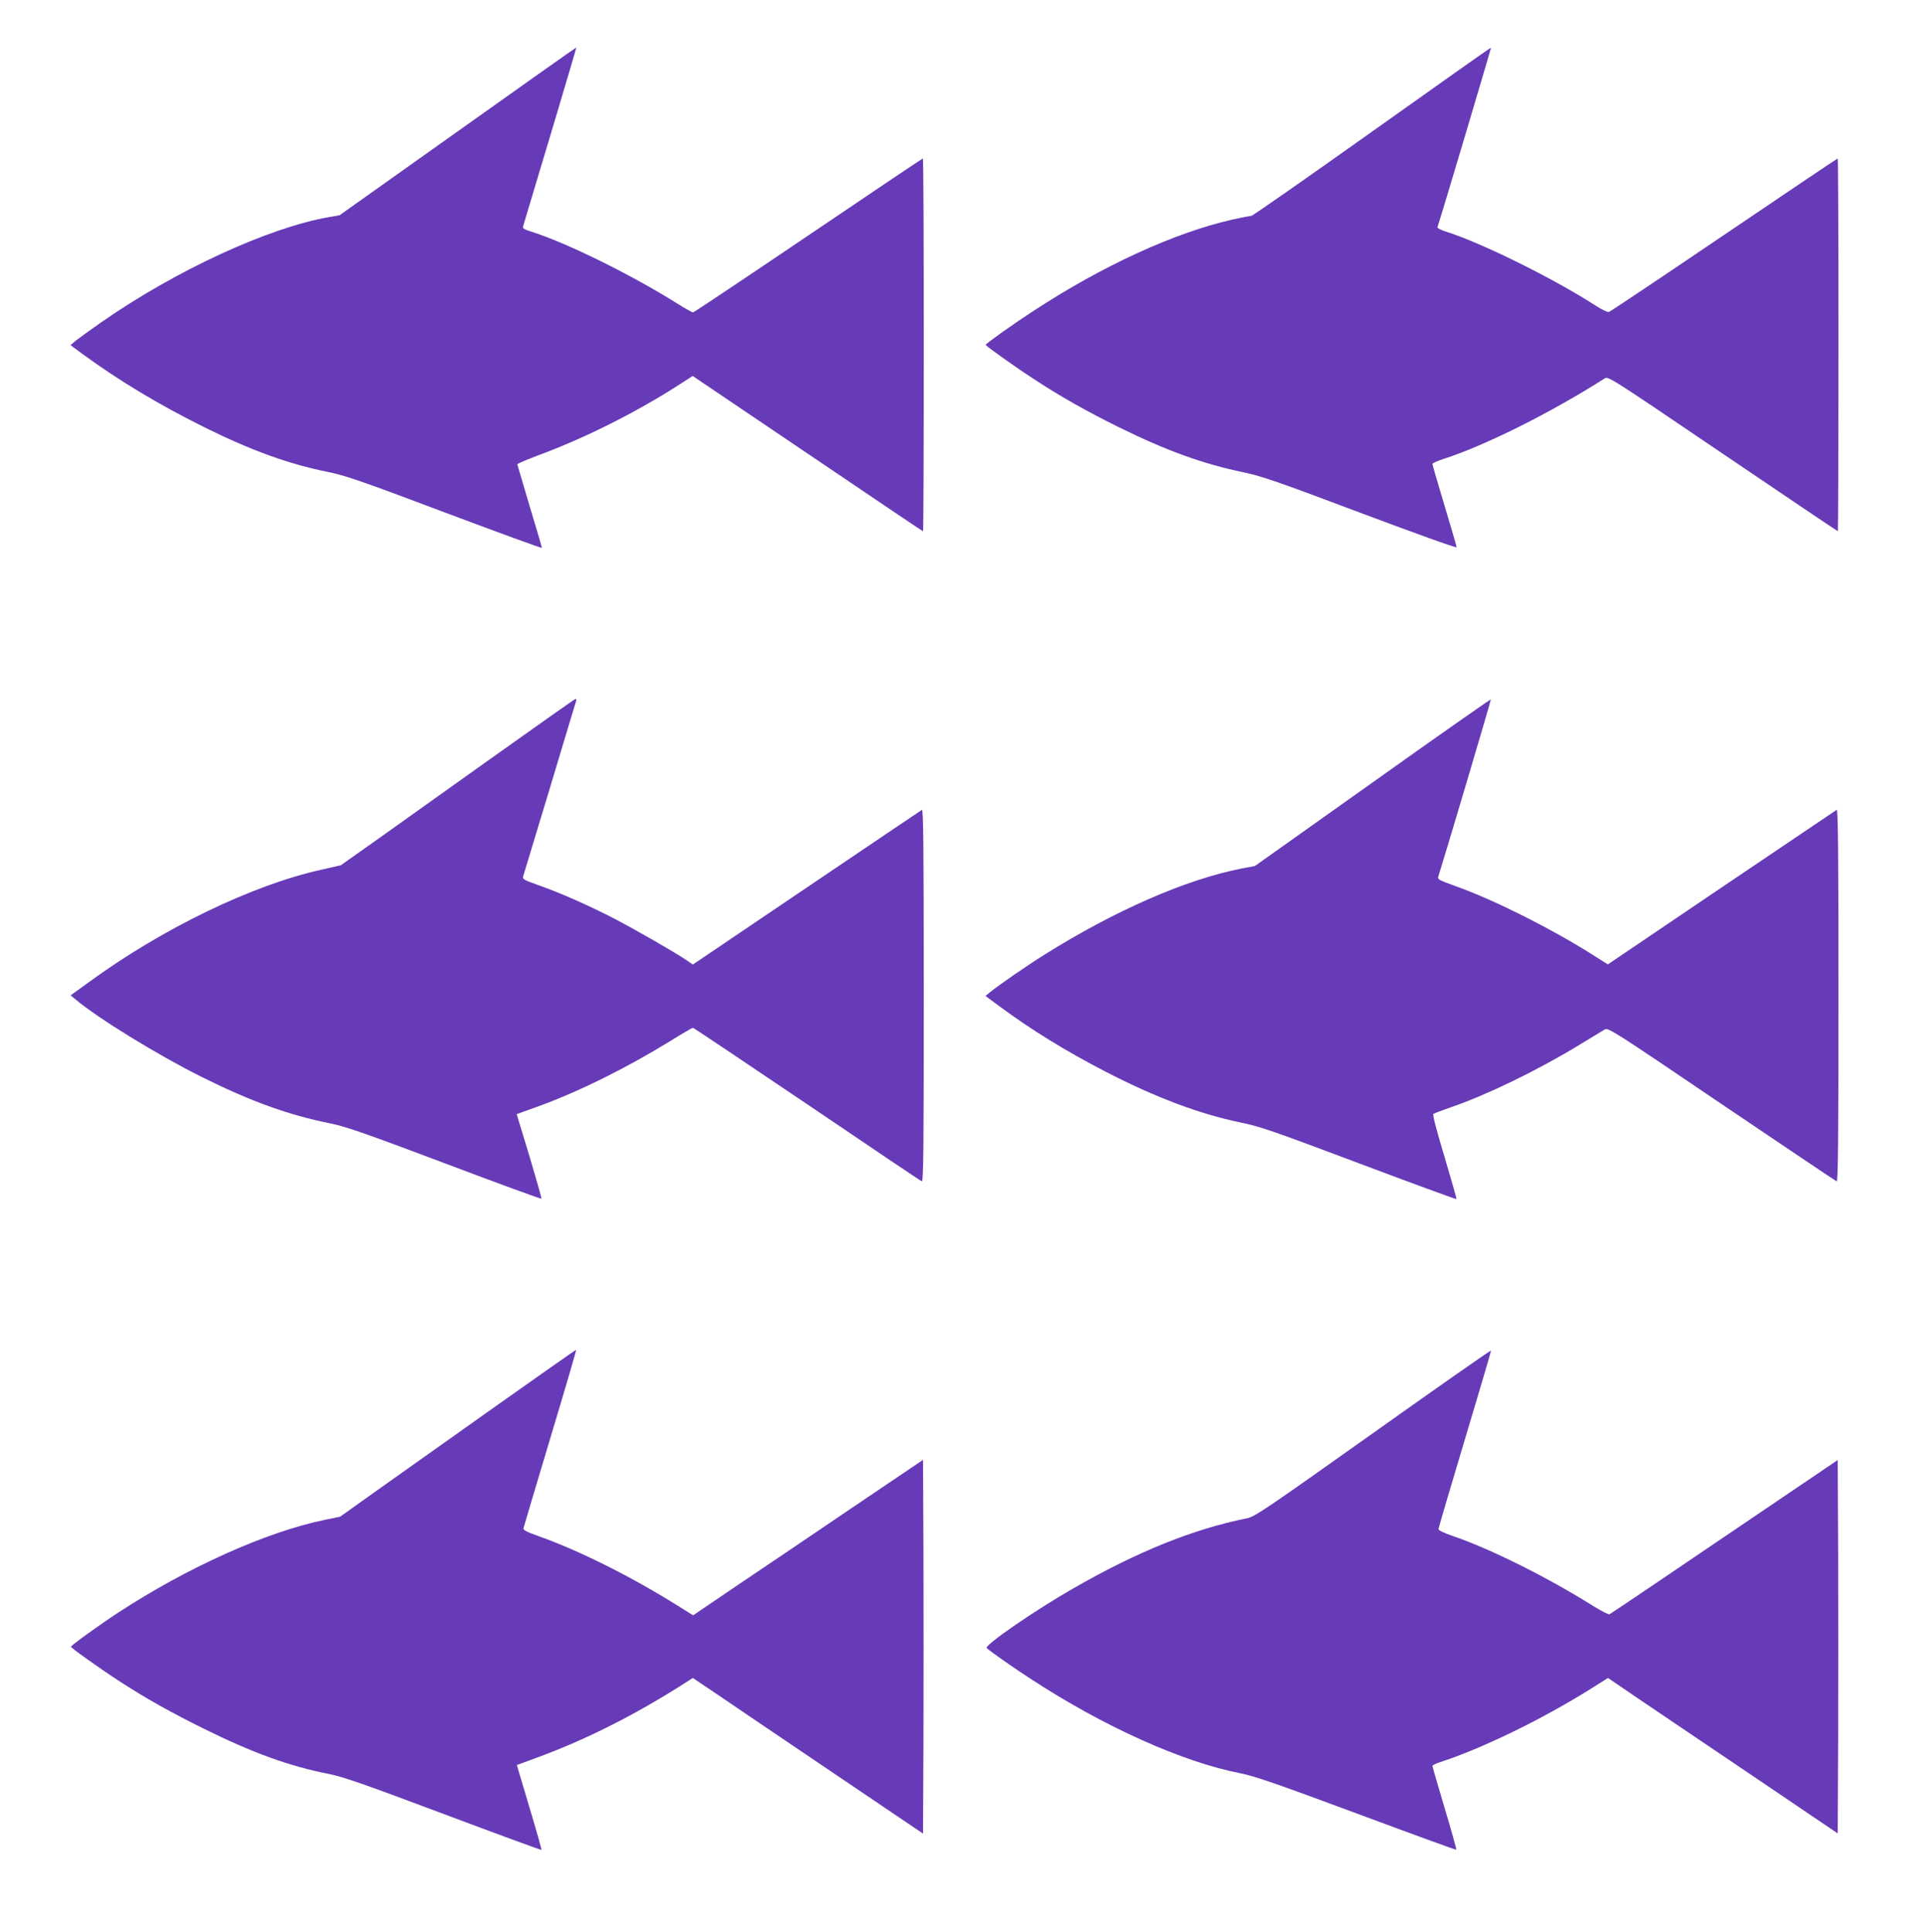
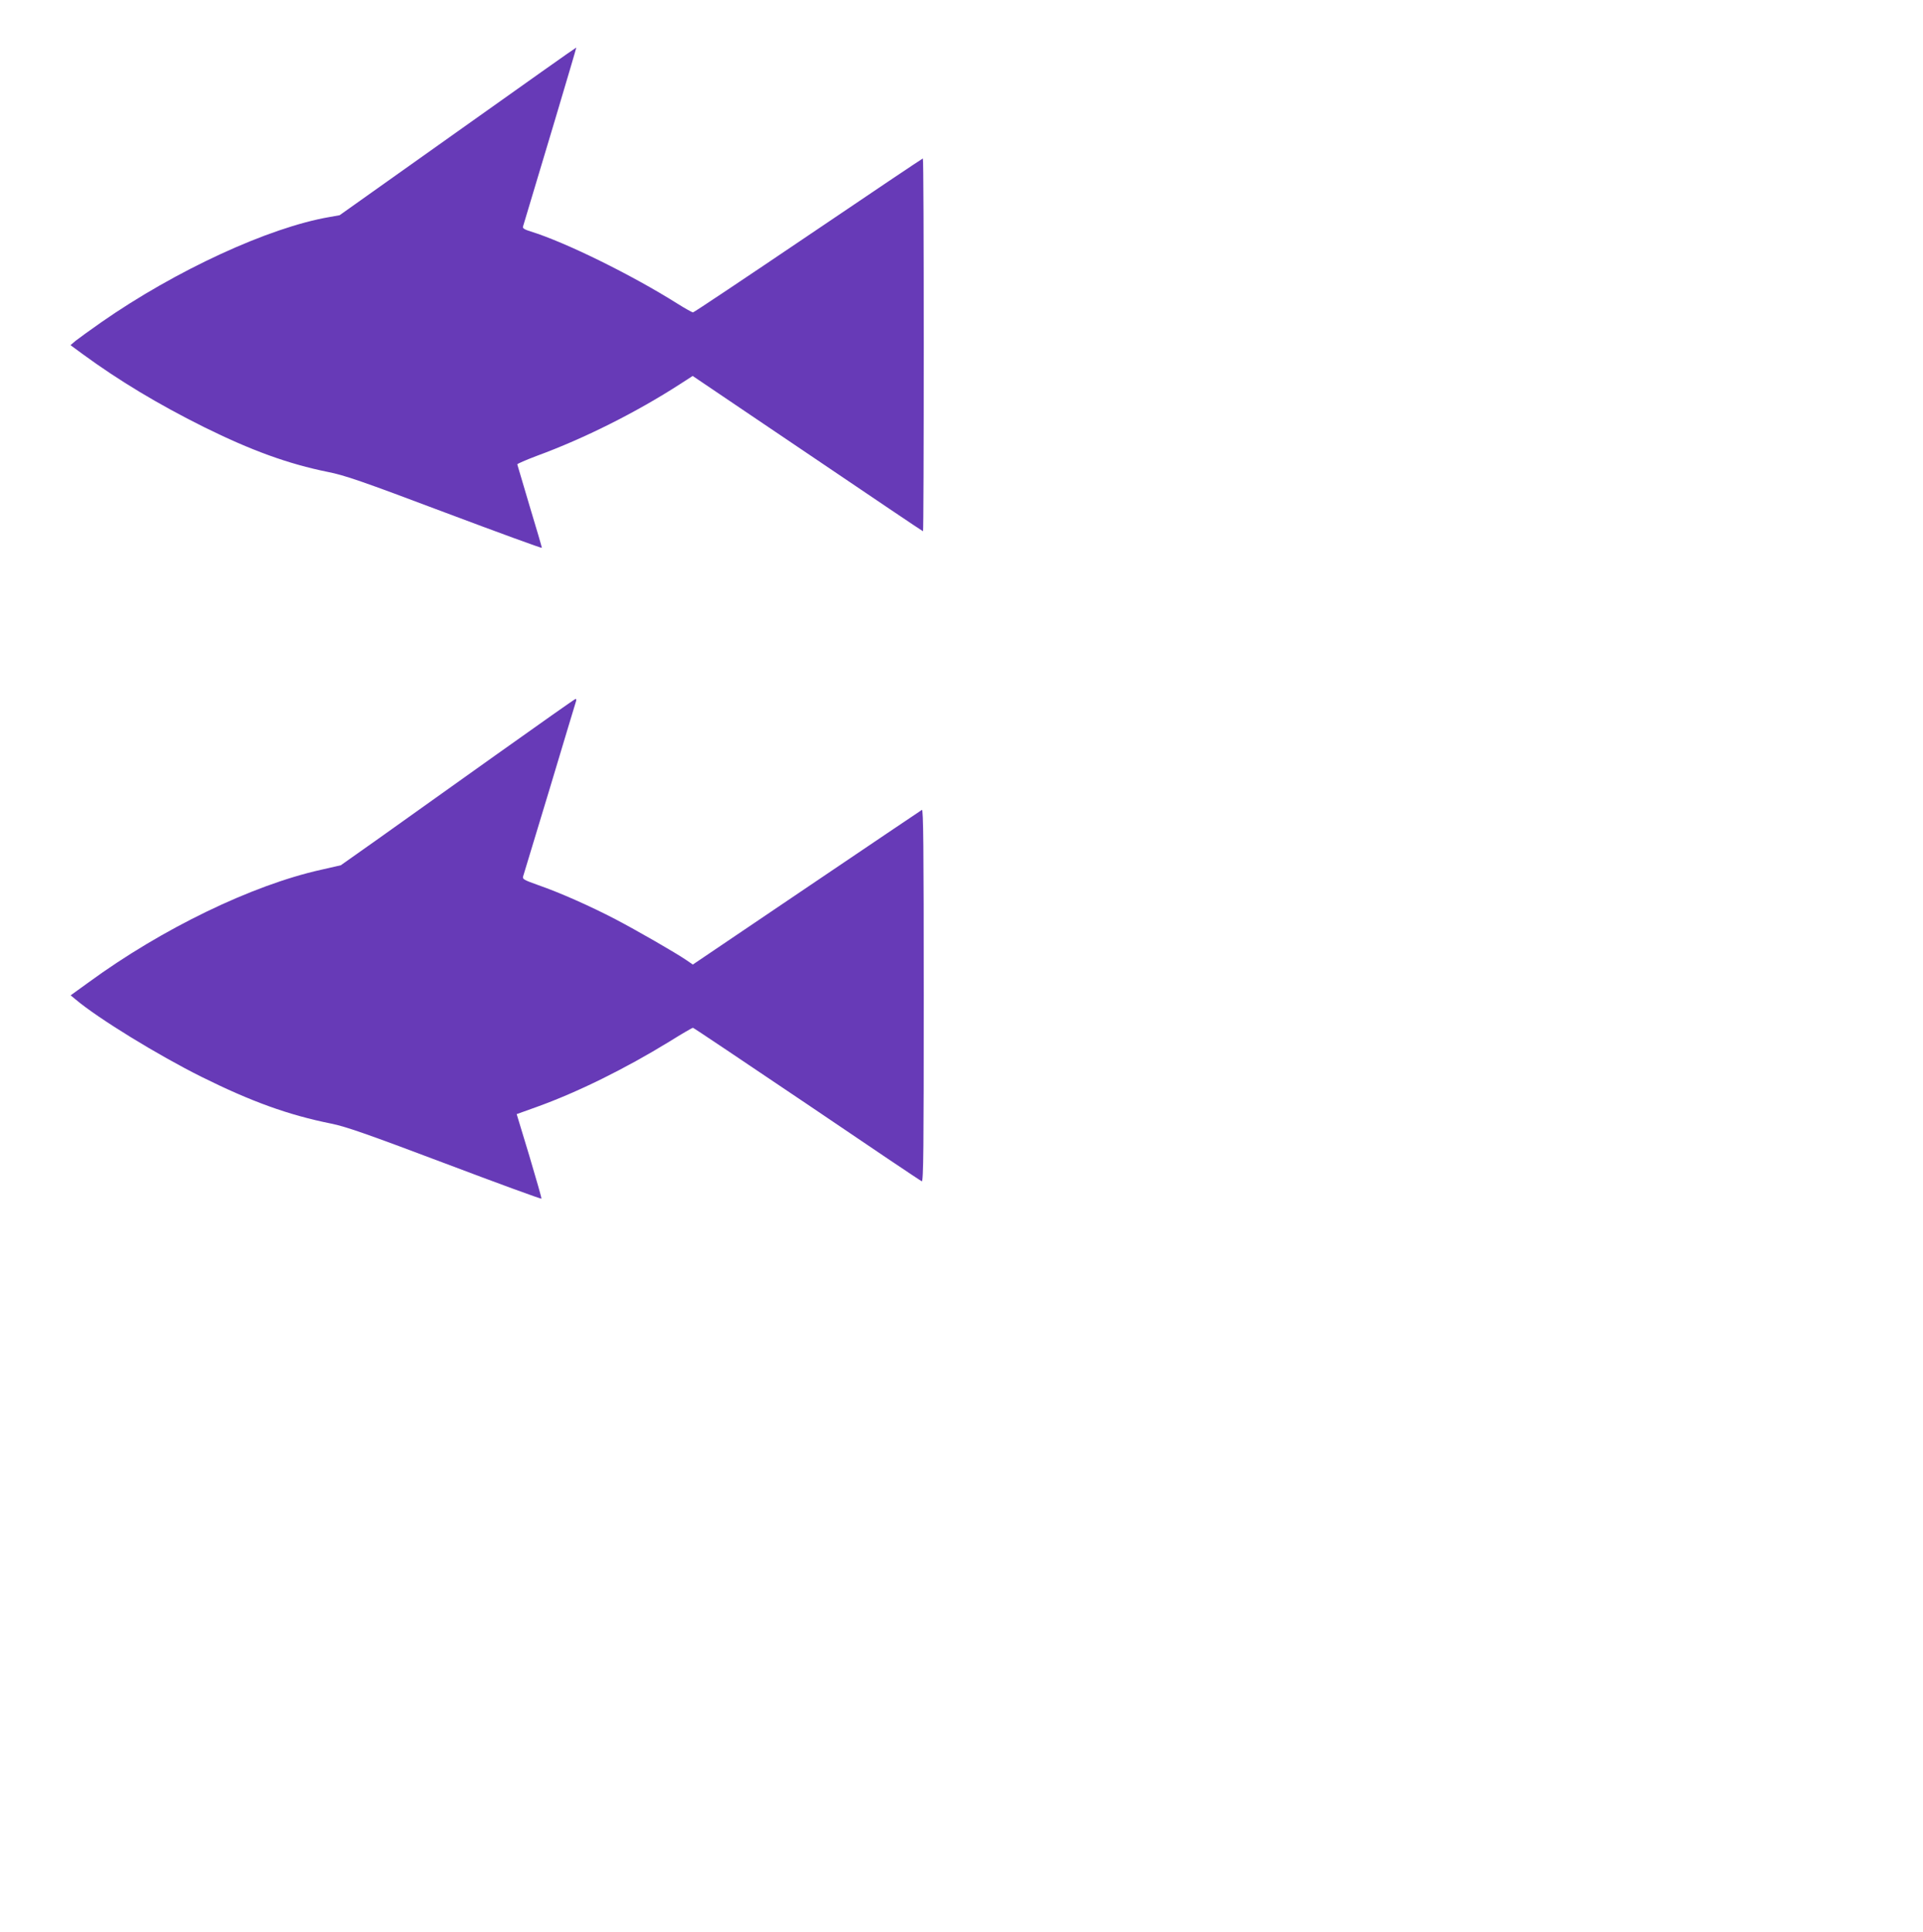
<svg xmlns="http://www.w3.org/2000/svg" version="1.0" width="1274pt" height="1280pt" viewBox="0 0 1274 1280" preserveAspectRatio="xMidYMid meet">
  <g transform="translate(0,1280) scale(0.1,-0.1)" fill="#673ab7" stroke="none">
    <path d="M3033 11930 l-783 -556 -67 -12 c-402 -69 -1018 -353 -1513 -698 -74 -52 -150 -107 -169 -122 l-34 -29 79 -58 c242 -177 501 -333 804 -484 315 -156 560 -245 822 -298 111 -22 222 -60 774 -268 354 -133 644 -239 644 -235 0 4 -36 128 -81 276 -44 148 -81 273 -82 277 -1 4 57 29 128 56 314 115 661 289 952 477 l82 53 761 -514 c418 -283 762 -515 765 -515 3 0 5 556 5 1235 0 679 -2 1235 -6 1235 -3 0 -344 -229 -759 -510 -414 -280 -758 -510 -764 -510 -5 0 -52 26 -103 58 -303 191 -742 407 -971 478 -43 13 -56 22 -52 33 87 287 355 1184 353 1186 -2 1 -355 -249 -785 -555z" />
-     <path d="M9090 11928 c-432 -307 -791 -558 -799 -558 -7 0 -65 -11 -127 -25 -380 -86 -857 -304 -1314 -603 -134 -87 -320 -219 -320 -227 0 -7 208 -155 320 -227 180 -118 349 -213 563 -319 317 -156 554 -242 827 -299 116 -24 224 -61 773 -268 355 -133 637 -235 637 -228 0 6 -36 131 -80 276 -44 146 -80 270 -80 276 0 5 33 20 73 33 272 87 711 306 1067 533 25 16 32 11 783 -498 417 -283 761 -514 763 -514 2 0 4 556 4 1235 0 679 -2 1235 -5 1235 -3 0 -341 -228 -752 -506 -412 -279 -755 -509 -764 -511 -9 -3 -47 16 -85 40 -281 182 -765 421 -997 493 -32 10 -56 23 -54 29 14 34 357 1188 355 1189 -2 2 -356 -249 -788 -556z" />
    <path d="M3280 7794 c-289 -206 -637 -454 -773 -551 l-249 -176 -131 -30 c-458 -102 -1053 -390 -1540 -746 l-119 -86 34 -28 c148 -125 546 -369 833 -512 330 -164 576 -253 860 -310 98 -20 235 -68 755 -264 349 -132 636 -237 637 -233 2 4 -35 131 -80 283 l-84 277 131 47 c273 98 588 254 883 435 80 50 149 90 154 90 4 0 344 -228 756 -506 411 -279 753 -509 760 -511 11 -4 13 232 13 1232 0 986 -3 1235 -12 1229 -7 -4 -352 -237 -765 -516 l-753 -509 -42 29 c-70 48 -327 196 -470 271 -163 85 -367 176 -511 226 -98 35 -107 40 -101 59 4 12 83 273 176 581 92 308 171 568 174 578 3 9 2 17 -3 16 -4 0 -244 -169 -533 -375z" />
-     <path d="M9094 7616 l-780 -554 -90 -17 c-369 -73 -836 -277 -1305 -571 -115 -72 -308 -205 -362 -250 l-28 -23 93 -69 c211 -156 440 -297 703 -433 331 -171 624 -281 896 -337 130 -27 216 -57 785 -271 351 -132 640 -238 643 -236 2 3 -34 128 -79 280 -50 164 -80 279 -74 284 5 4 57 24 115 44 232 79 563 239 836 404 87 53 169 103 183 111 25 14 40 5 775 -493 413 -279 756 -510 763 -512 9 -4 12 246 12 1232 0 986 -3 1235 -12 1229 -7 -5 -351 -237 -765 -516 l-751 -508 -109 69 c-268 169 -642 357 -890 446 -130 47 -131 48 -122 74 37 115 349 1165 346 1167 -2 2 -355 -245 -783 -550z" />
-     <path d="M3265 3469 c-303 -215 -654 -464 -781 -554 l-230 -164 -105 -22 c-384 -79 -909 -315 -1369 -616 -128 -84 -309 -215 -310 -224 0 -8 201 -151 325 -231 171 -111 342 -207 555 -312 325 -161 569 -249 828 -300 97 -19 230 -66 761 -265 354 -133 645 -240 648 -238 2 3 -34 130 -80 283 l-83 279 125 46 c316 116 619 266 939 466 l102 65 193 -130 c105 -72 449 -304 762 -516 l570 -385 3 619 c1 341 1 898 0 1239 l-3 618 -465 -314 c-256 -174 -598 -405 -762 -515 l-296 -201 -104 65 c-308 193 -651 364 -918 459 -80 28 -104 41 -102 53 2 9 82 278 178 598 96 319 173 582 171 584 -1 2 -250 -173 -552 -387z" />
-     <path d="M9096 3304 c-713 -506 -783 -554 -835 -564 -357 -72 -727 -221 -1151 -465 -251 -143 -592 -378 -573 -395 26 -24 179 -131 290 -203 486 -318 1007 -552 1393 -627 94 -19 233 -67 769 -266 360 -134 656 -242 659 -240 2 3 -32 127 -77 275 -44 149 -81 275 -81 280 0 5 24 17 53 26 276 90 669 281 991 482 l119 75 241 -164 c132 -89 475 -321 761 -514 l520 -352 3 619 c1 340 1 897 0 1237 l-3 618 -750 -508 c-412 -280 -755 -511 -762 -514 -6 -3 -53 21 -105 53 -298 188 -682 380 -931 465 -57 19 -97 38 -97 46 0 7 79 275 175 595 96 320 174 584 173 588 -2 4 -353 -242 -782 -547z" />
  </g>
</svg>